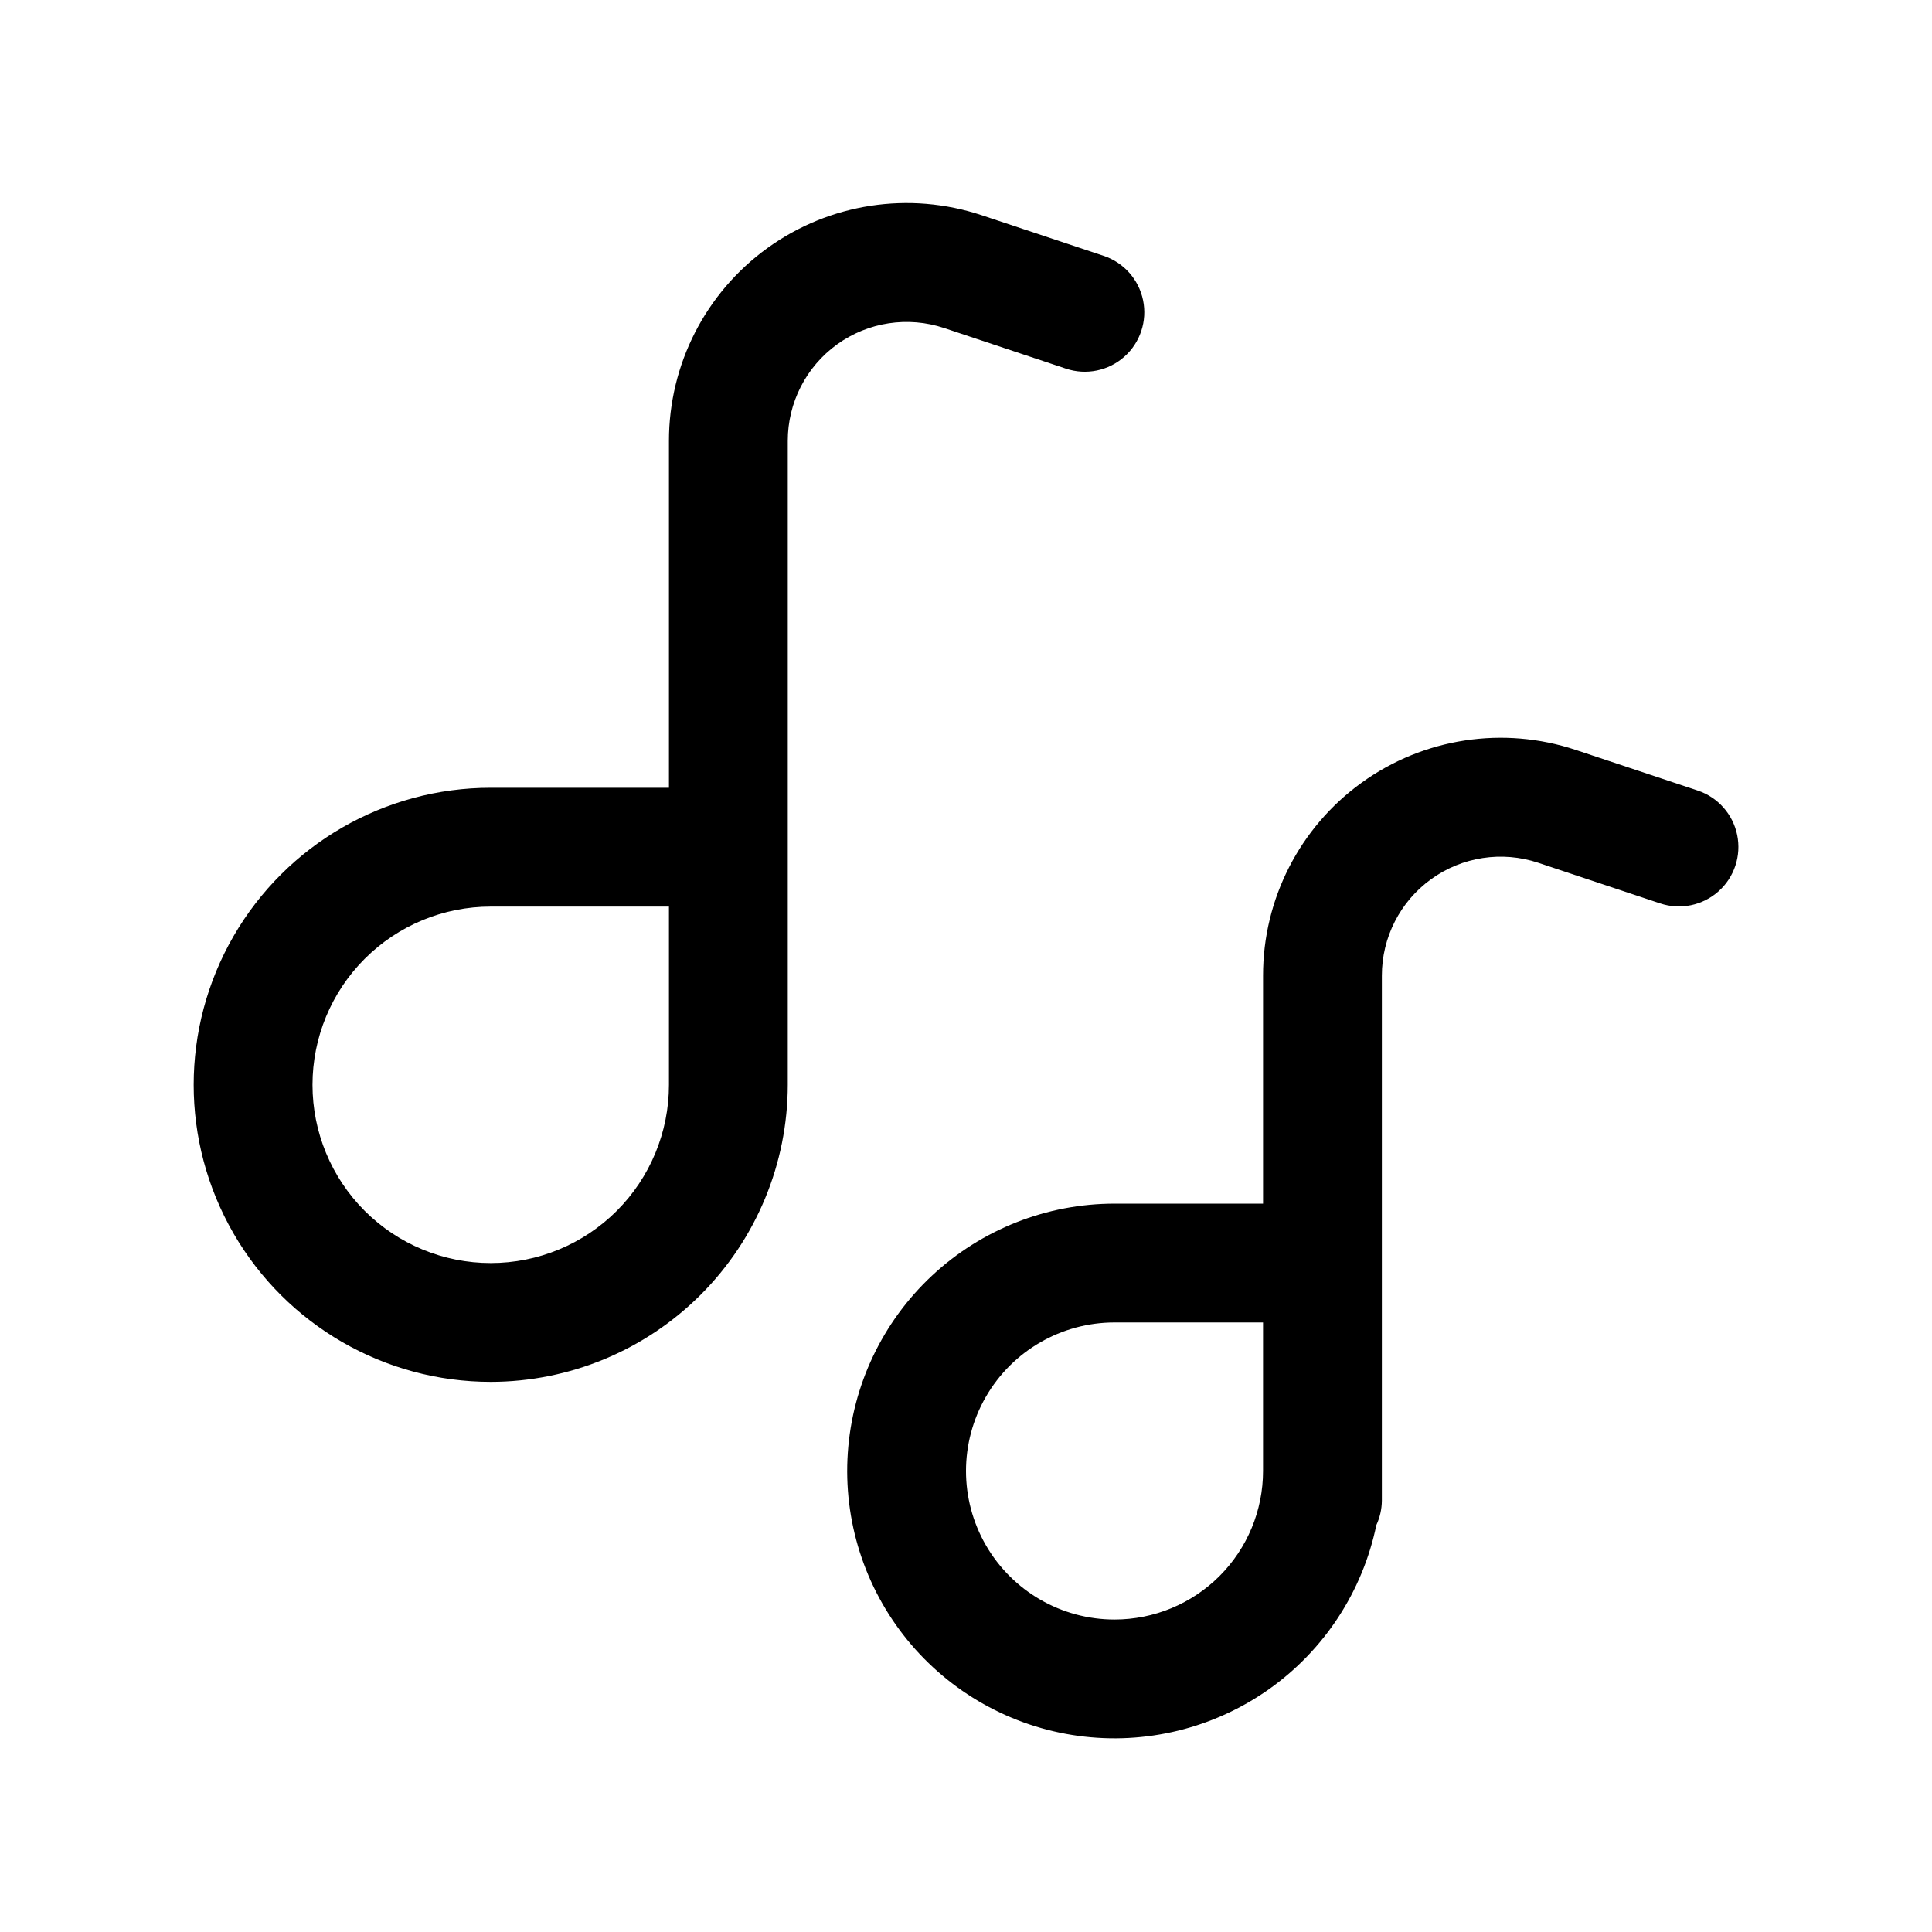
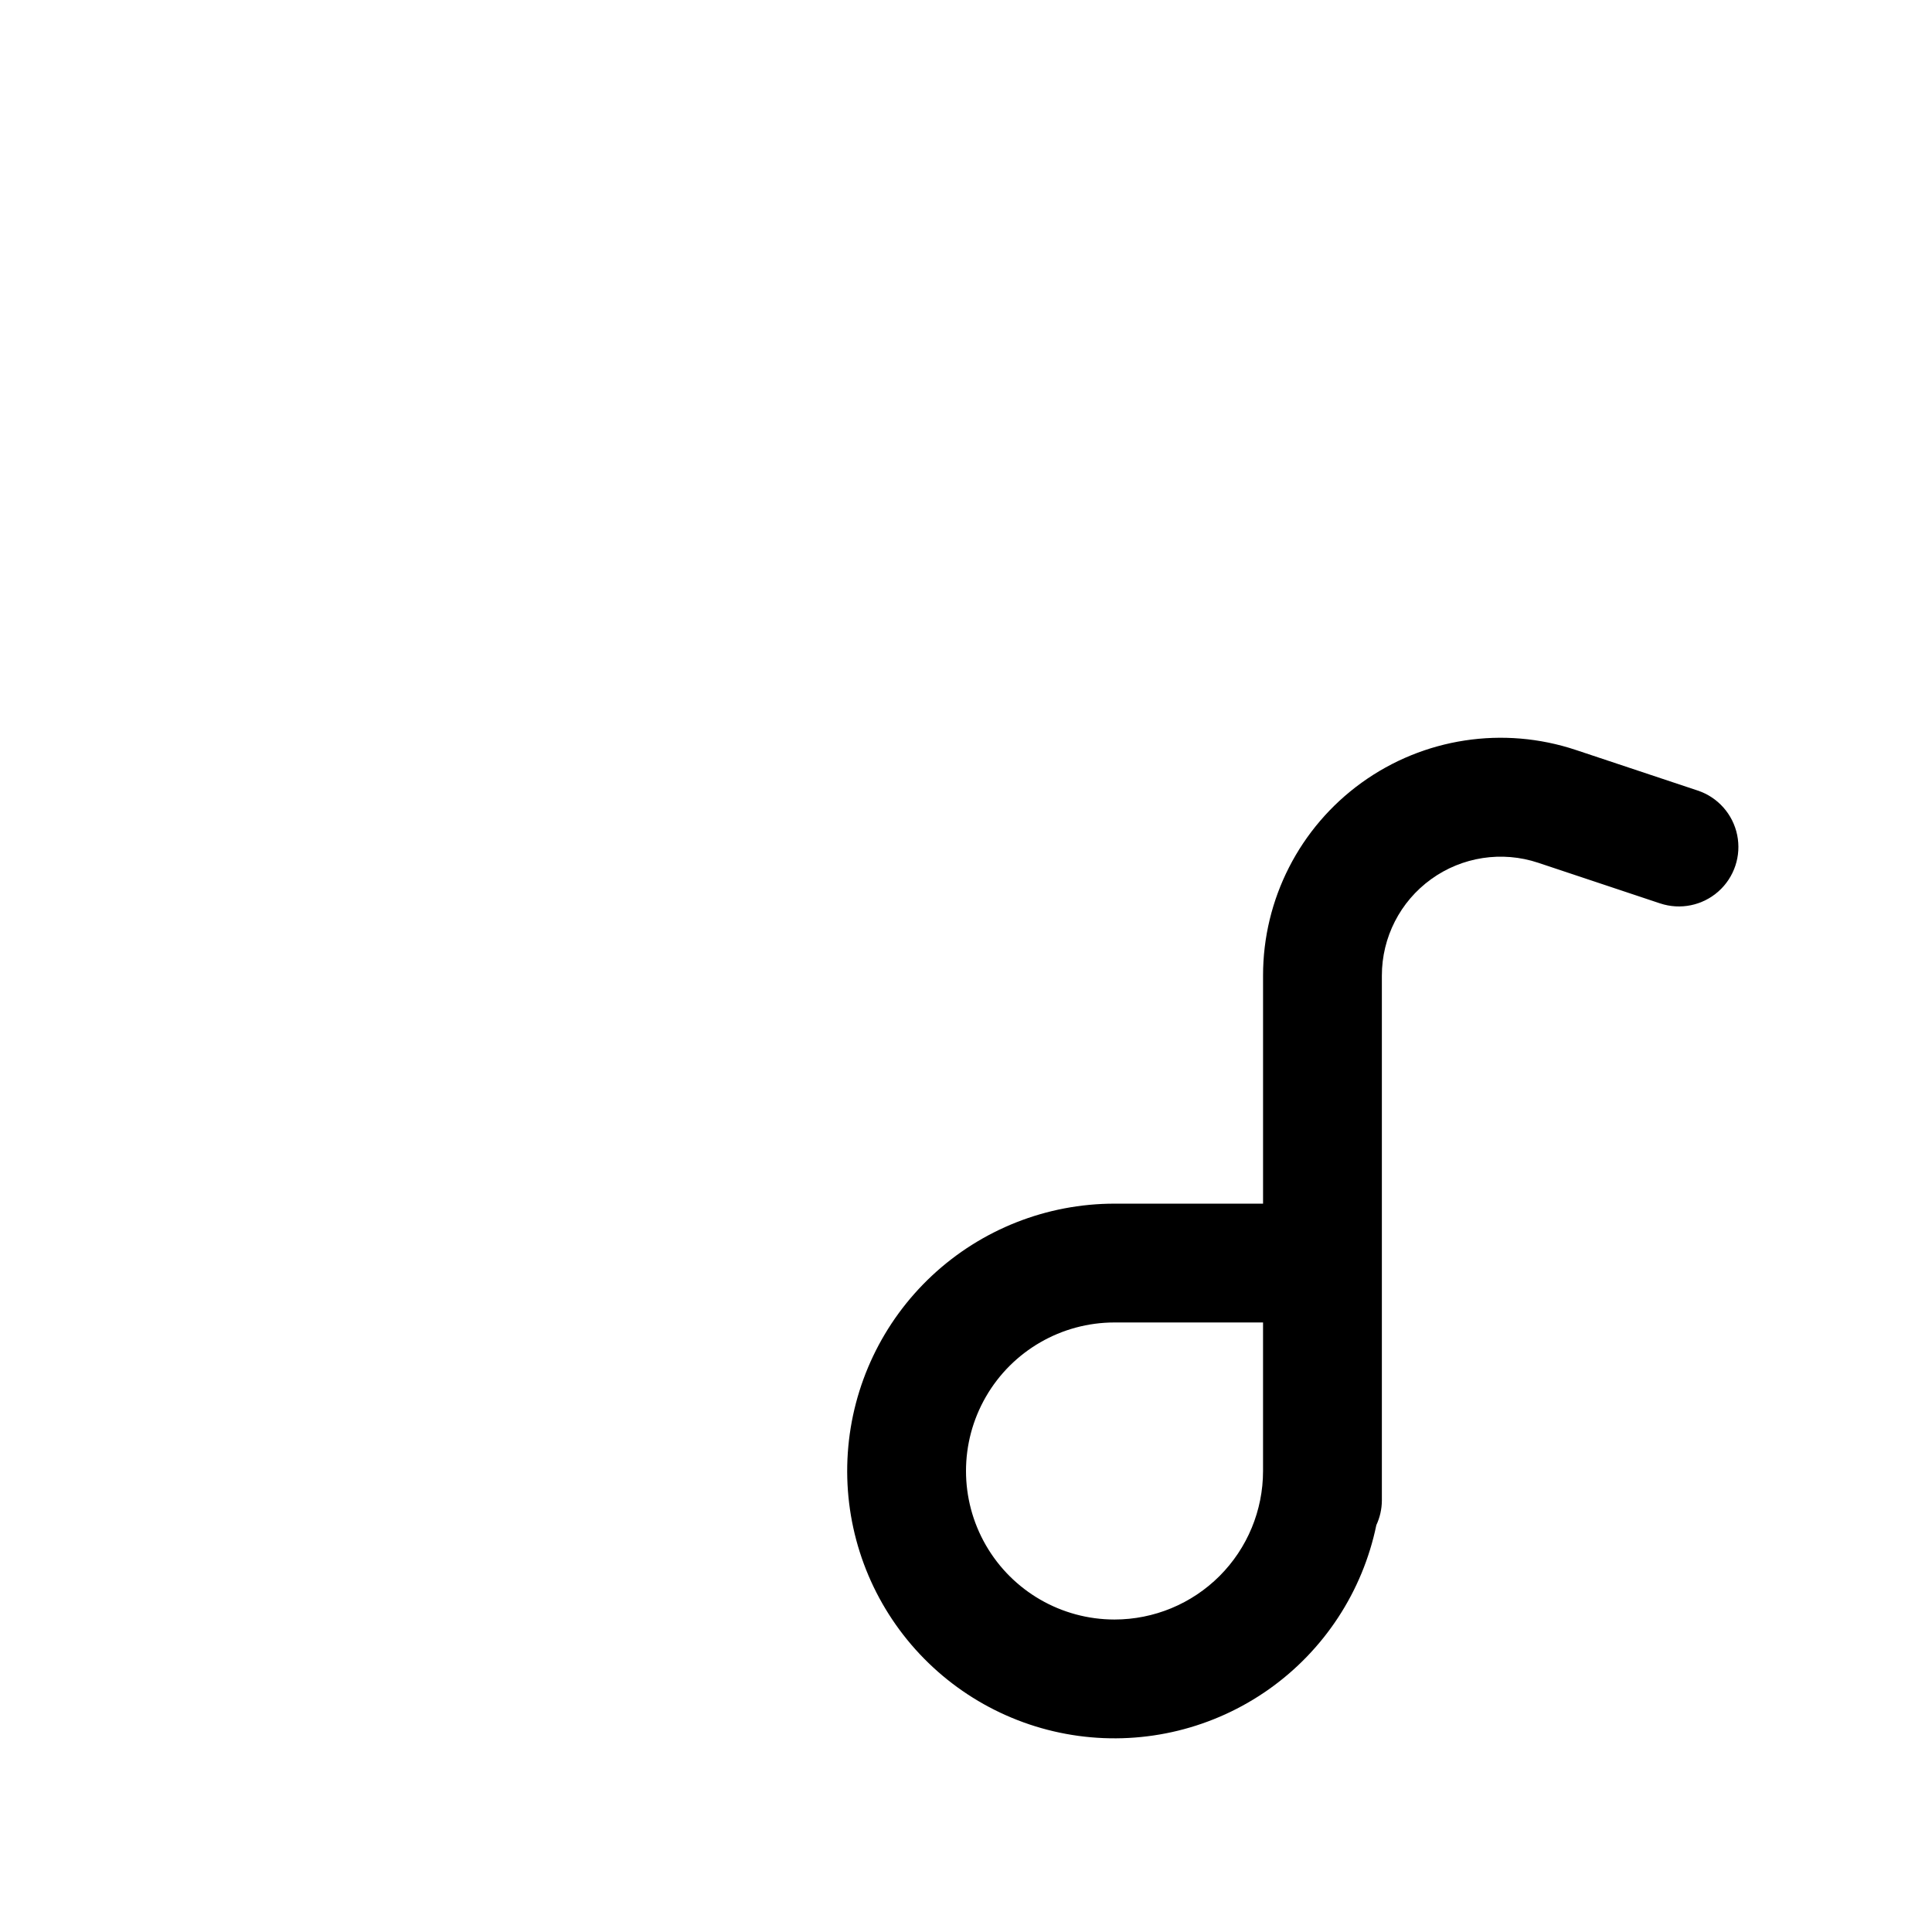
<svg xmlns="http://www.w3.org/2000/svg" fill="#000000" width="800px" height="800px" version="1.1" viewBox="144 144 512 512">
  <g>
-     <path d="m274.05 510.21c20.871-0.023 40.879-8.328 55.637-23.086 14.758-14.758 23.059-34.766 23.082-55.633v-170.64c-0.012-10.129 4.848-19.648 13.062-25.578 8.215-5.926 18.781-7.539 28.391-4.336l32.293 10.77c5.344 1.777 11.23 0.57 15.441-3.168 4.211-3.738 6.106-9.441 4.973-14.957-1.133-5.516-5.121-10.012-10.465-11.789l-32.293-10.754h0.004c-19.219-6.402-40.34-3.176-56.766 8.676-16.426 11.852-26.148 30.883-26.129 51.137v91.914h-47.23c-28.125 0-54.113 15.004-68.176 39.359-14.062 24.359-14.062 54.367 0 78.723 14.062 24.355 40.051 39.359 68.176 39.359zm0-125.95h47.23v47.234c0 12.523-4.977 24.539-13.832 33.398-8.859 8.855-20.871 13.832-33.398 13.832s-24.543-4.977-33.398-13.832c-8.859-8.859-13.836-20.875-13.836-33.398 0-12.527 4.977-24.543 13.836-33.398 8.855-8.859 20.871-13.836 33.398-13.836z" />
-     <path d="m439.36 462.98c-17.957 0-35.246 6.82-48.367 19.078-13.121 12.258-21.098 29.043-22.316 46.961-1.219 17.914 4.41 35.625 15.75 49.547 11.344 13.926 27.547 23.023 45.336 25.457 17.793 2.43 35.844-1.984 50.508-12.352 14.66-10.367 24.836-25.918 28.473-43.504 0.945-2.023 1.445-4.231 1.465-6.469v-139.14c-0.012-10.129 4.848-19.645 13.059-25.57 8.211-5.93 18.77-7.547 28.379-4.344l32.309 10.77v-0.004c5.344 1.781 11.227 0.57 15.438-3.168 4.215-3.738 6.109-9.441 4.977-14.957-1.133-5.516-5.121-10.008-10.465-11.785l-32.293-10.754c-19.215-6.406-40.34-3.18-56.766 8.672-16.426 11.855-26.148 30.883-26.125 51.141v60.426zm0 110.21c-14.062 0-27.055-7.504-34.086-19.68-7.031-12.18-7.031-27.184 0-39.359 7.031-12.18 20.023-19.684 34.086-19.684h39.359v39.363c0 10.438-4.148 20.449-11.527 27.832-7.383 7.379-17.395 11.527-27.832 11.527z" />
+     <path d="m439.36 462.98c-17.957 0-35.246 6.82-48.367 19.078-13.121 12.258-21.098 29.043-22.316 46.961-1.219 17.914 4.41 35.625 15.75 49.547 11.344 13.926 27.547 23.023 45.336 25.457 17.793 2.43 35.844-1.984 50.508-12.352 14.66-10.367 24.836-25.918 28.473-43.504 0.945-2.023 1.445-4.231 1.465-6.469v-139.14c-0.012-10.129 4.848-19.645 13.059-25.57 8.211-5.93 18.77-7.547 28.379-4.344l32.309 10.77v-0.004c5.344 1.781 11.227 0.57 15.438-3.168 4.215-3.738 6.109-9.441 4.977-14.957-1.133-5.516-5.121-10.008-10.465-11.785l-32.293-10.754c-19.215-6.406-40.34-3.18-56.766 8.672-16.426 11.855-26.148 30.883-26.125 51.141v60.426zm0 110.21c-14.062 0-27.055-7.504-34.086-19.68-7.031-12.18-7.031-27.184 0-39.359 7.031-12.18 20.023-19.684 34.086-19.684h39.359v39.363c0 10.438-4.148 20.449-11.527 27.832-7.383 7.379-17.395 11.527-27.832 11.527" />
  </g>
</svg>